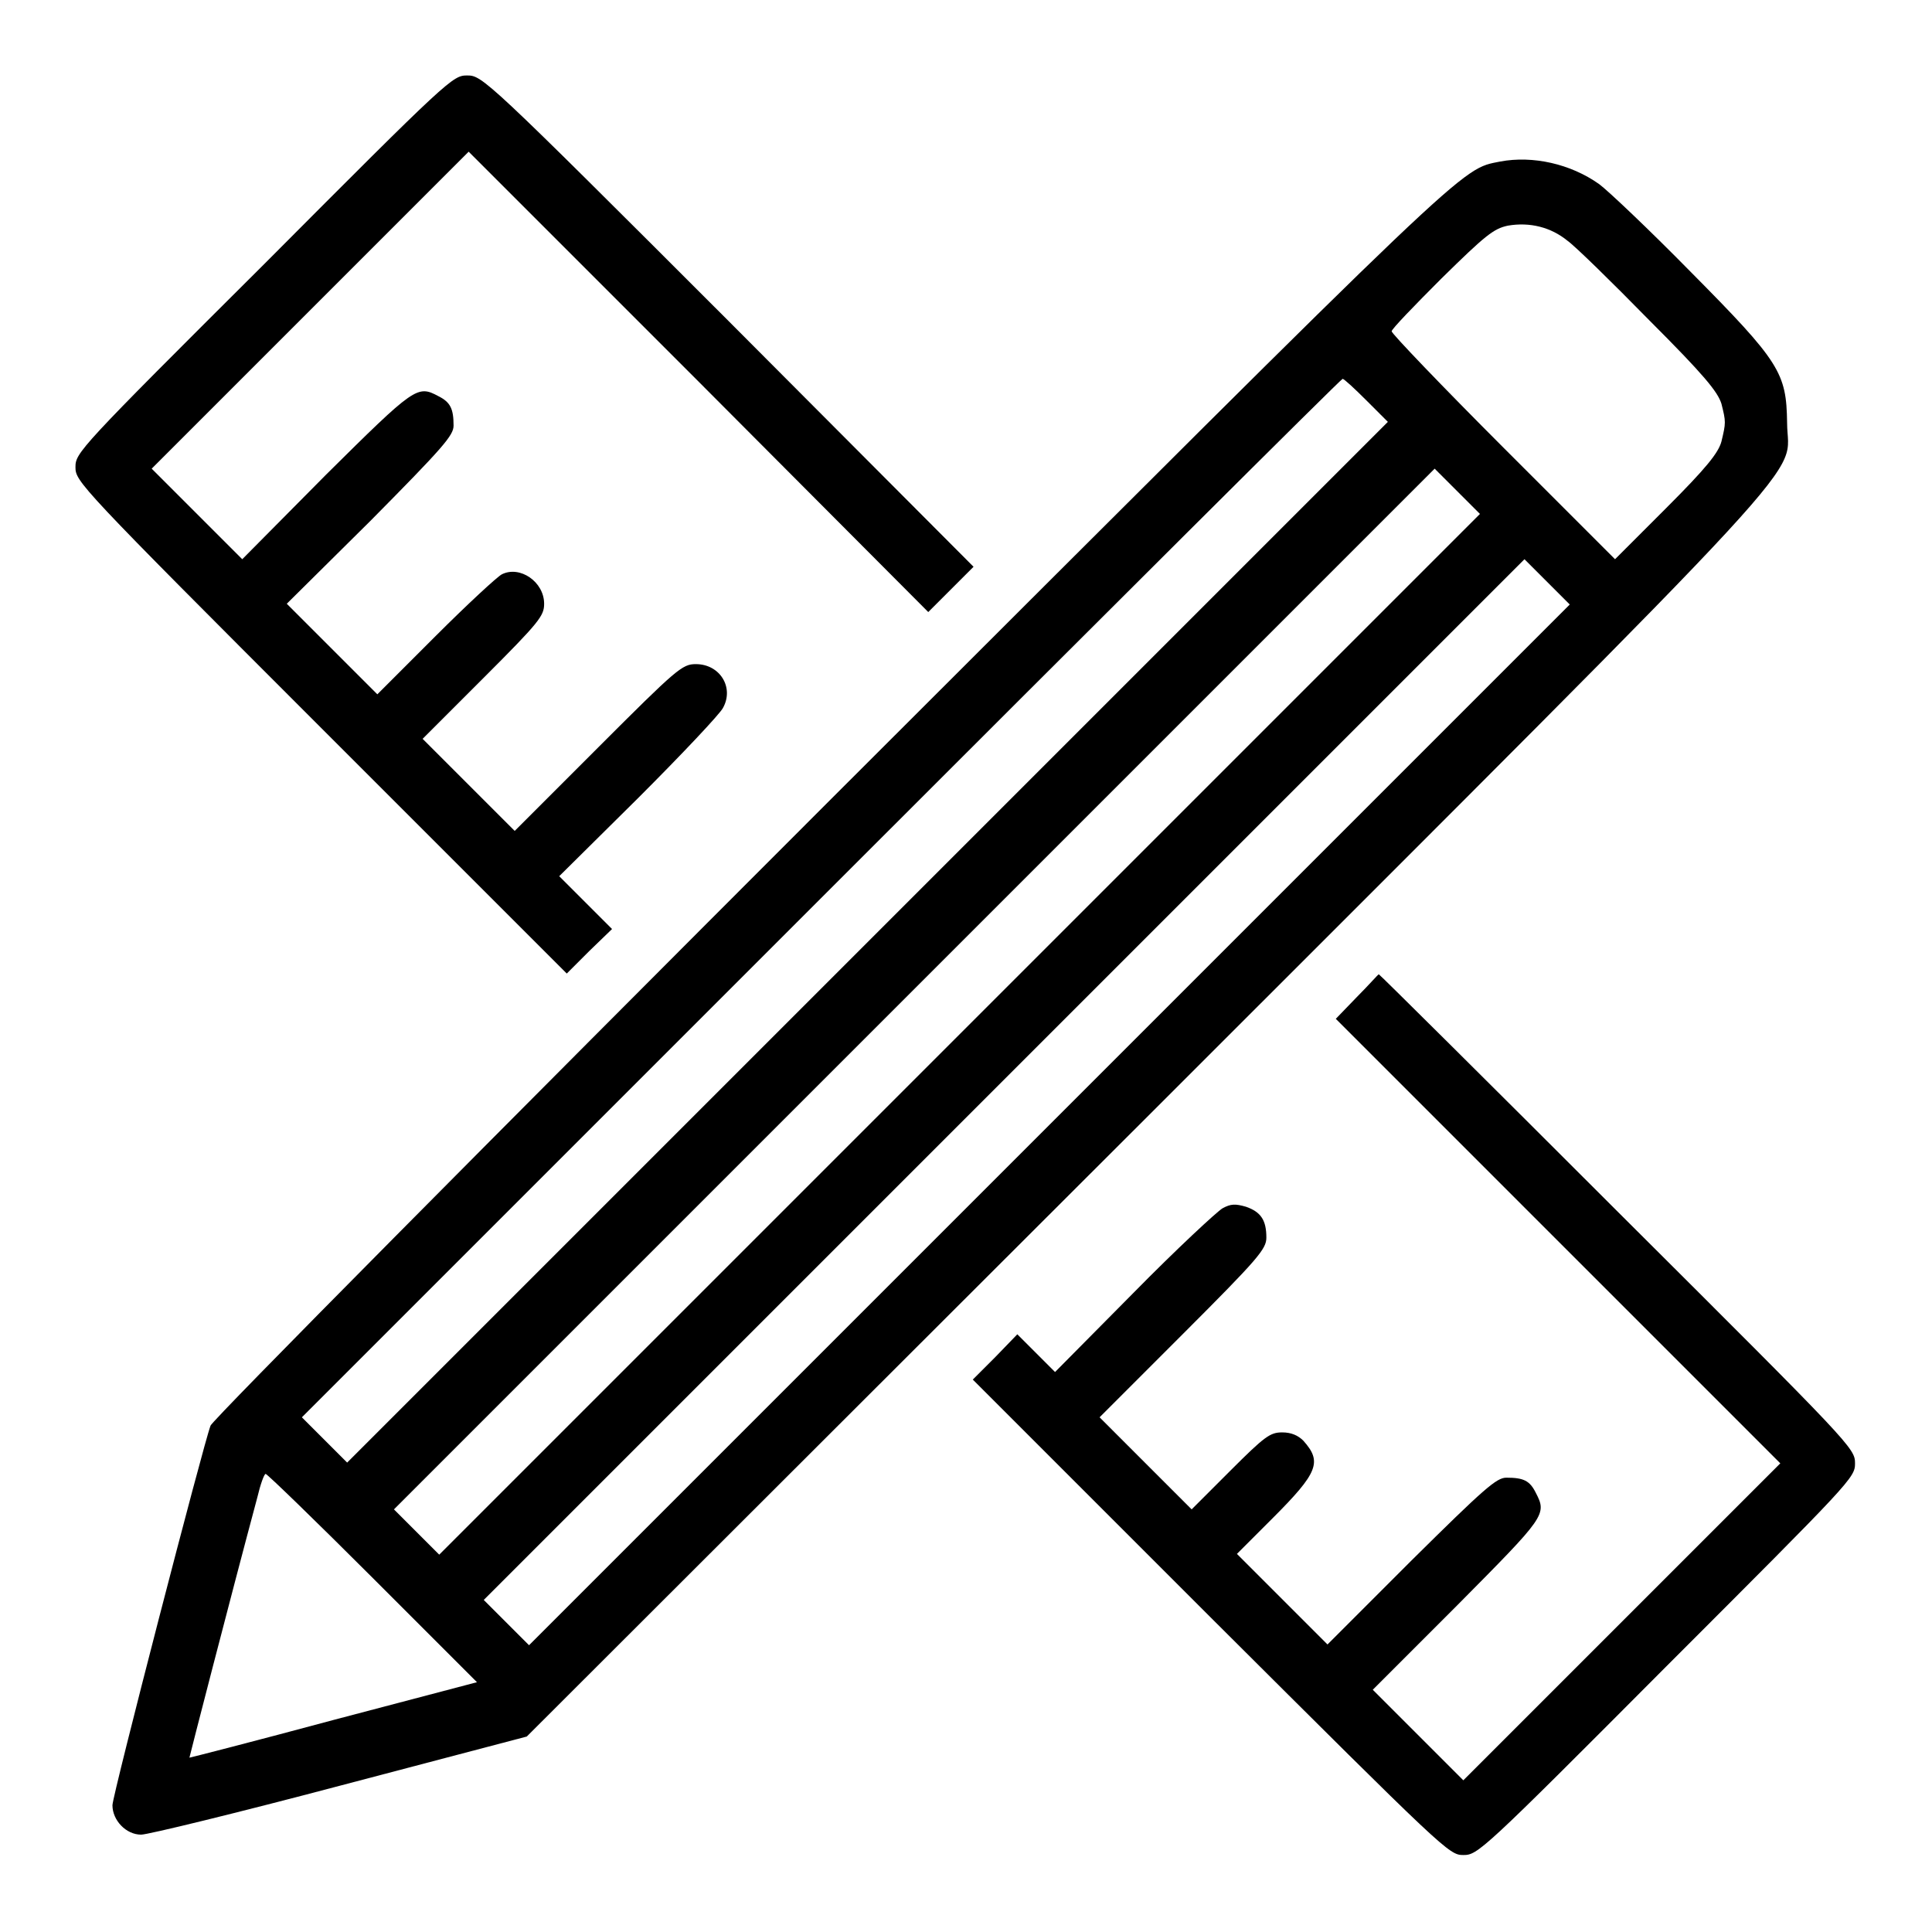
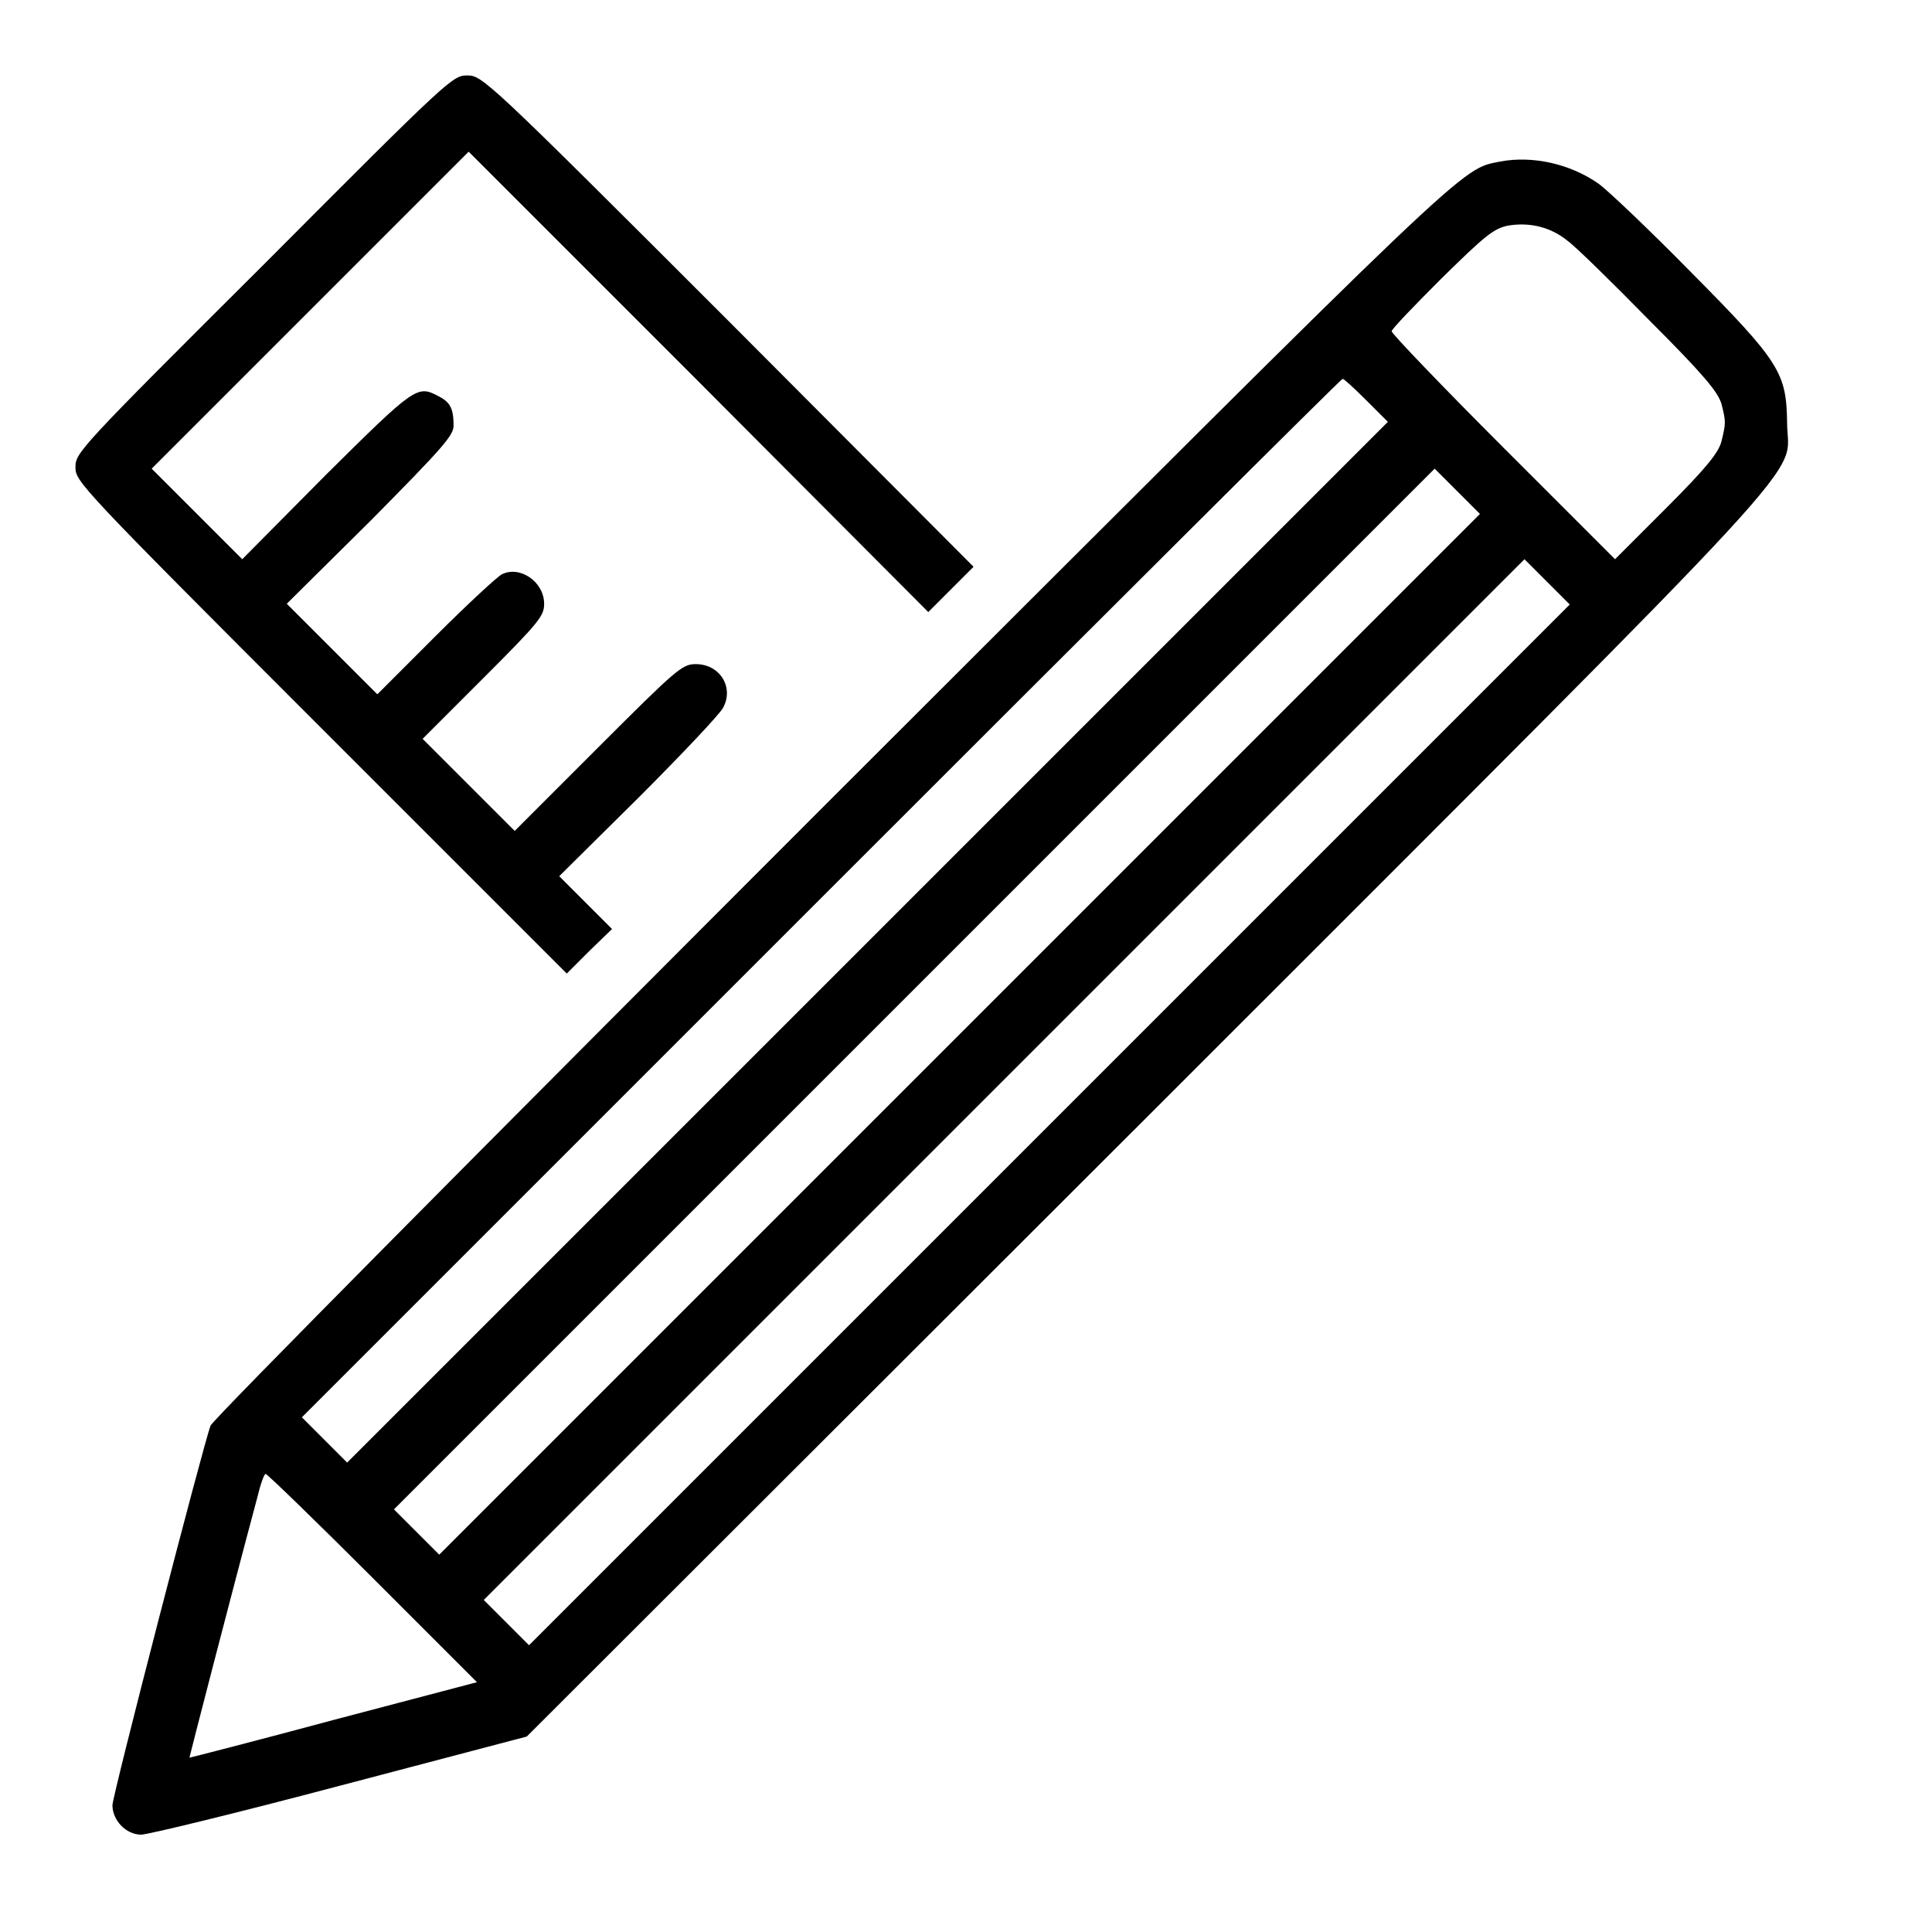
<svg xmlns="http://www.w3.org/2000/svg" version="1.1" x="0px" y="0px" viewBox="0 0 256 256" enable-background="new 0 0 256 256" xml:space="preserve">
  <g>
    <g>
      <g>
-         <path fill="#000000" d="M35,35C10.4,59.5,10,60,10,61.9s0.4,2.4,32.5,34.5L75.1,129l3-3l3-2.9l-3.5-3.5l-3.5-3.5l10.5-10.4c5.8-5.8,10.8-11.1,11.2-11.9c1.5-2.7-0.4-5.8-3.6-5.8c-1.8,0-2.5,0.6-12.9,11l-11.1,11.1l-6.1-6.1L56,97.9l8.1-8.1c7.4-7.4,8-8.2,8-9.8c0-2.9-3.2-5.1-5.6-3.9c-0.6,0.3-4.6,4-8.8,8.2L50,92l-6-6l-6-6L49.1,69c9.6-9.7,11-11.3,11-12.6c0-2.2-0.4-3.1-2-3.9c-2.8-1.5-3.1-1.3-14.9,10.4L32.1,74.1l-6-6l-6-6l21-21l21-21l30.5,30.5L123,81.1l3-3l3-3L96.5,42.5C64.3,10.3,63.9,10,61.9,10C60,10,59.6,10.3,35,35z" />
+         <path fill="#000000" d="M35,35C10.4,59.5,10,60,10,61.9s0.4,2.4,32.5,34.5L75.1,129l3-3l3-2.9l-3.5-3.5l-3.5-3.5l10.5-10.4c5.8-5.8,10.8-11.1,11.2-11.9c1.5-2.7-0.4-5.8-3.6-5.8c-1.8,0-2.5,0.6-12.9,11l-11.1,11.1L56,97.9l8.1-8.1c7.4-7.4,8-8.2,8-9.8c0-2.9-3.2-5.1-5.6-3.9c-0.6,0.3-4.6,4-8.8,8.2L50,92l-6-6l-6-6L49.1,69c9.6-9.7,11-11.3,11-12.6c0-2.2-0.4-3.1-2-3.9c-2.8-1.5-3.1-1.3-14.9,10.4L32.1,74.1l-6-6l-6-6l21-21l21-21l30.5,30.5L123,81.1l3-3l3-3L96.5,42.5C64.3,10.3,63.9,10,61.9,10C60,10,59.6,10.3,35,35z" />
        <path fill="#000000" d="M198.8,21.4c-5.4,1.1-2.8-1.3-88.6,84.4c-45,45-82.1,82.4-82.3,83.1c-0.9,2.3-13,49-13,50.3c0,2,1.8,3.9,3.8,3.9c0.9,0,12.8-2.9,26.4-6.5l24.7-6.5l81.9-81.8c92.2-92.2,85.1-84.5,85.1-92.3c-0.1-6.6-0.9-8-12.8-20c-5.5-5.6-11-10.8-12.1-11.6C208.1,21.7,203.1,20.6,198.8,21.4z M207.7,31.9c1,0.7,5.9,5.5,10.8,10.5c7.3,7.3,9.1,9.5,9.6,11.1c0.6,2.4,0.6,2.5,0,5c-0.4,1.5-2,3.5-7.3,8.8l-6.8,6.8l-14.8-14.8c-8.1-8.1-14.8-15.1-14.8-15.4s3-3.4,6.6-7c5.8-5.7,6.9-6.6,8.8-7C202.7,29.4,205.5,30.1,207.7,31.9z M181.1,53.1l2.8,2.8l-69,69L46,193.8l-3-3l-3-3l68.8-68.8c37.9-37.9,68.9-68.8,69.1-68.8C178.1,50.2,179.5,51.5,181.1,53.1z M127.2,137l-69,69l-3-3l-3-3l68.9-68.9l69-69l3,3l3,3L127.2,137z M139.1,149l-69,69l-3-3l-3-3l68.9-68.9l69-69l3,3l3,3L139.1,149z M49.4,209.1l13.8,13.8l-19,5c-10.4,2.8-19,5-19.1,5c0-0.1,5.3-20.7,9-34.5c0.4-1.7,0.9-3.1,1.1-3.1C35.4,195.3,41.8,201.5,49.4,209.1z" />
-         <path fill="#000000" d="M179.8,132.1l-2.8,2.9l29.4,29.4l29.5,29.5l-21,21l-21,21l-6-6l-6-6l11.2-11.2c11.7-11.8,11.9-12,10.4-14.9c-0.8-1.6-1.6-2-3.9-2c-1.3,0-2.9,1.4-12.6,11l-11.1,11.1l-6-6l-6-6l4.7-4.7c6.1-6.1,6.6-7.5,4.1-10.3c-0.7-0.7-1.6-1.1-2.8-1.1c-1.6,0-2.3,0.5-6.9,5.1l-5.1,5.1l-6.1-6.1l-6.1-6.1l11.1-11.1c9.9-9.9,11-11.2,11-12.7c0-2.3-0.7-3.4-2.7-4.1c-1.4-0.4-2-0.4-3.1,0.2c-0.7,0.4-6.1,5.4-11.8,11.2l-10.4,10.5l-2.5-2.5l-2.5-2.5l-2.9,3l-3,3l31.5,31.5c31.2,31.1,31.6,31.5,33.5,31.5s2.4-0.4,26.9-25c24.6-24.6,25-25,25-26.9c0-2-0.4-2.4-31.5-33.4c-17.2-17.2-31.5-31.4-31.6-31.4S181.4,130.5,179.8,132.1z" />
      </g>
    </g>
  </g>
</svg>